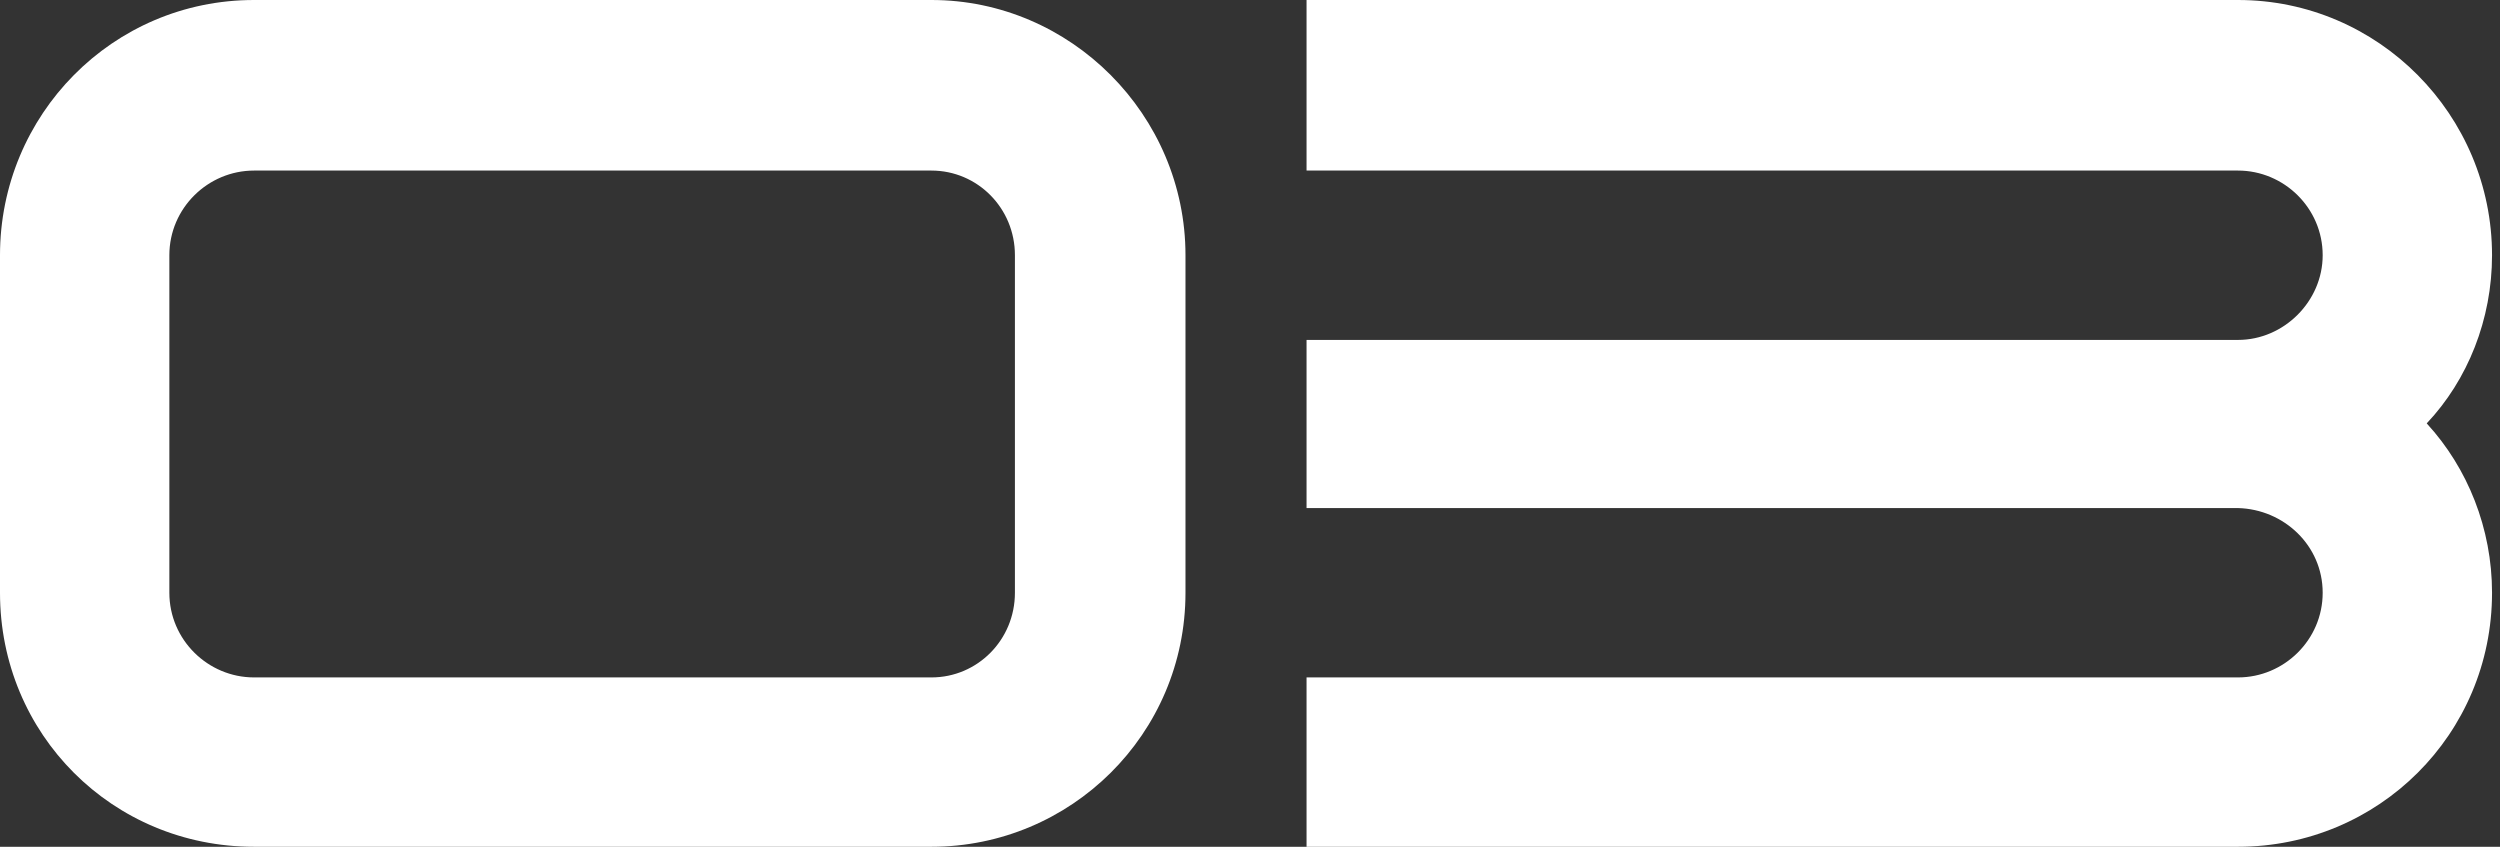
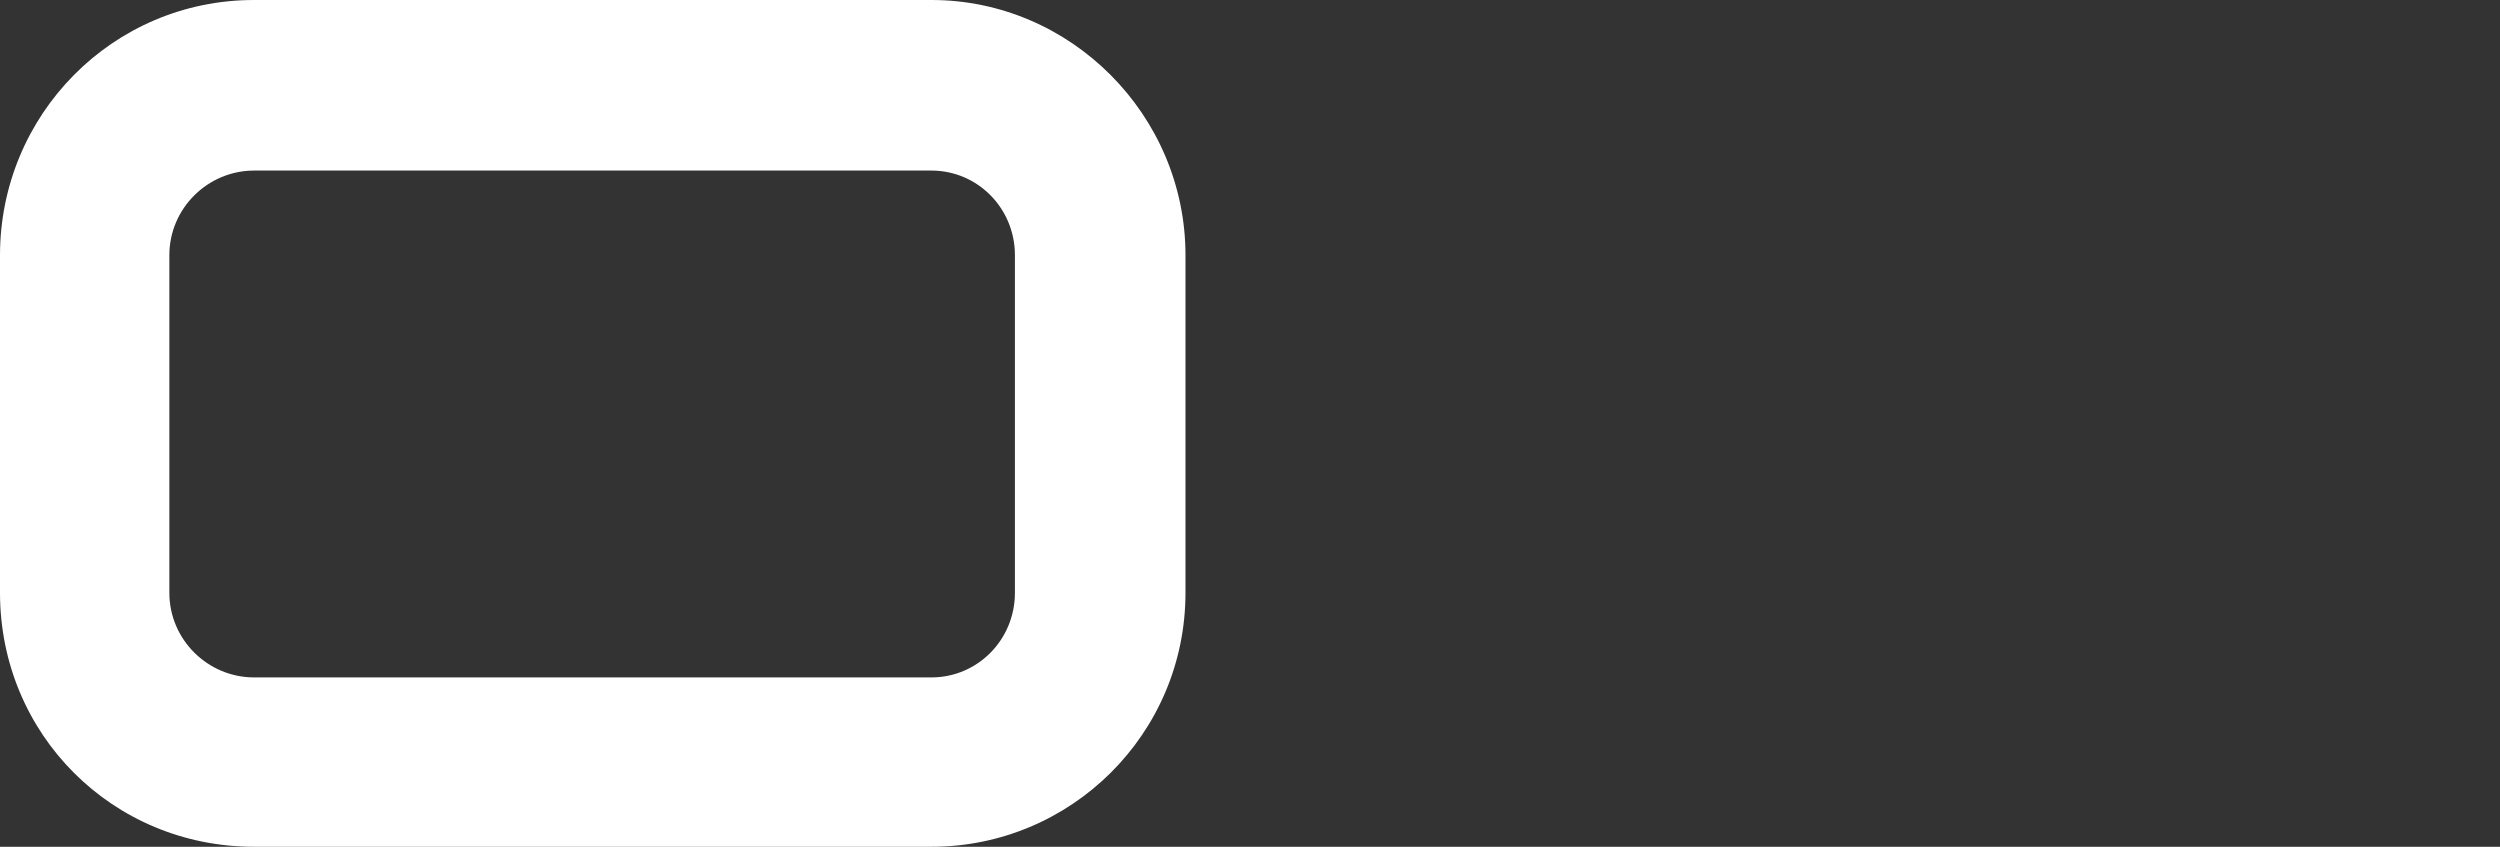
<svg xmlns="http://www.w3.org/2000/svg" width="124" height="42" viewBox="0 0 124 42" fill="none">
  <rect x="0" y="0" width="124" height="42" fill="#333333" stroke="none" />
-   <path d="M111.005 42H64.805V33.6H111.005C113.285 33.6 115.205 31.74 115.205 29.4C115.205 27.06 113.285 25.26 111.005 25.2H64.805V16.86H111.005C113.285 16.86 115.205 14.94 115.205 12.66C115.205 10.32 113.285 8.46 111.005 8.46H64.805V0H111.005C117.965 0 123.605 5.7 123.605 12.66C123.605 15.84 122.405 18.84 120.365 21C122.405 23.22 123.605 26.22 123.605 29.4C123.605 36.42 117.965 42 111.005 42Z" fill="white" />
  <path d="M12.6 42C5.58 42 0 36.42 0 29.4V12.66C0 5.7 5.58 0 12.6 0H46.2C53.1 0 58.8 5.7 58.8 12.66V29.4C58.8 36.42 53.1 42 46.2 42H12.6ZM8.4 12.66V29.4C8.4 31.74 10.32 33.6 12.6 33.6H46.2C48.48 33.6 50.34 31.74 50.34 29.4V12.66C50.34 10.32 48.48 8.46 46.2 8.46H12.6C10.32 8.46 8.4 10.32 8.4 12.66Z" fill="white" />
</svg>